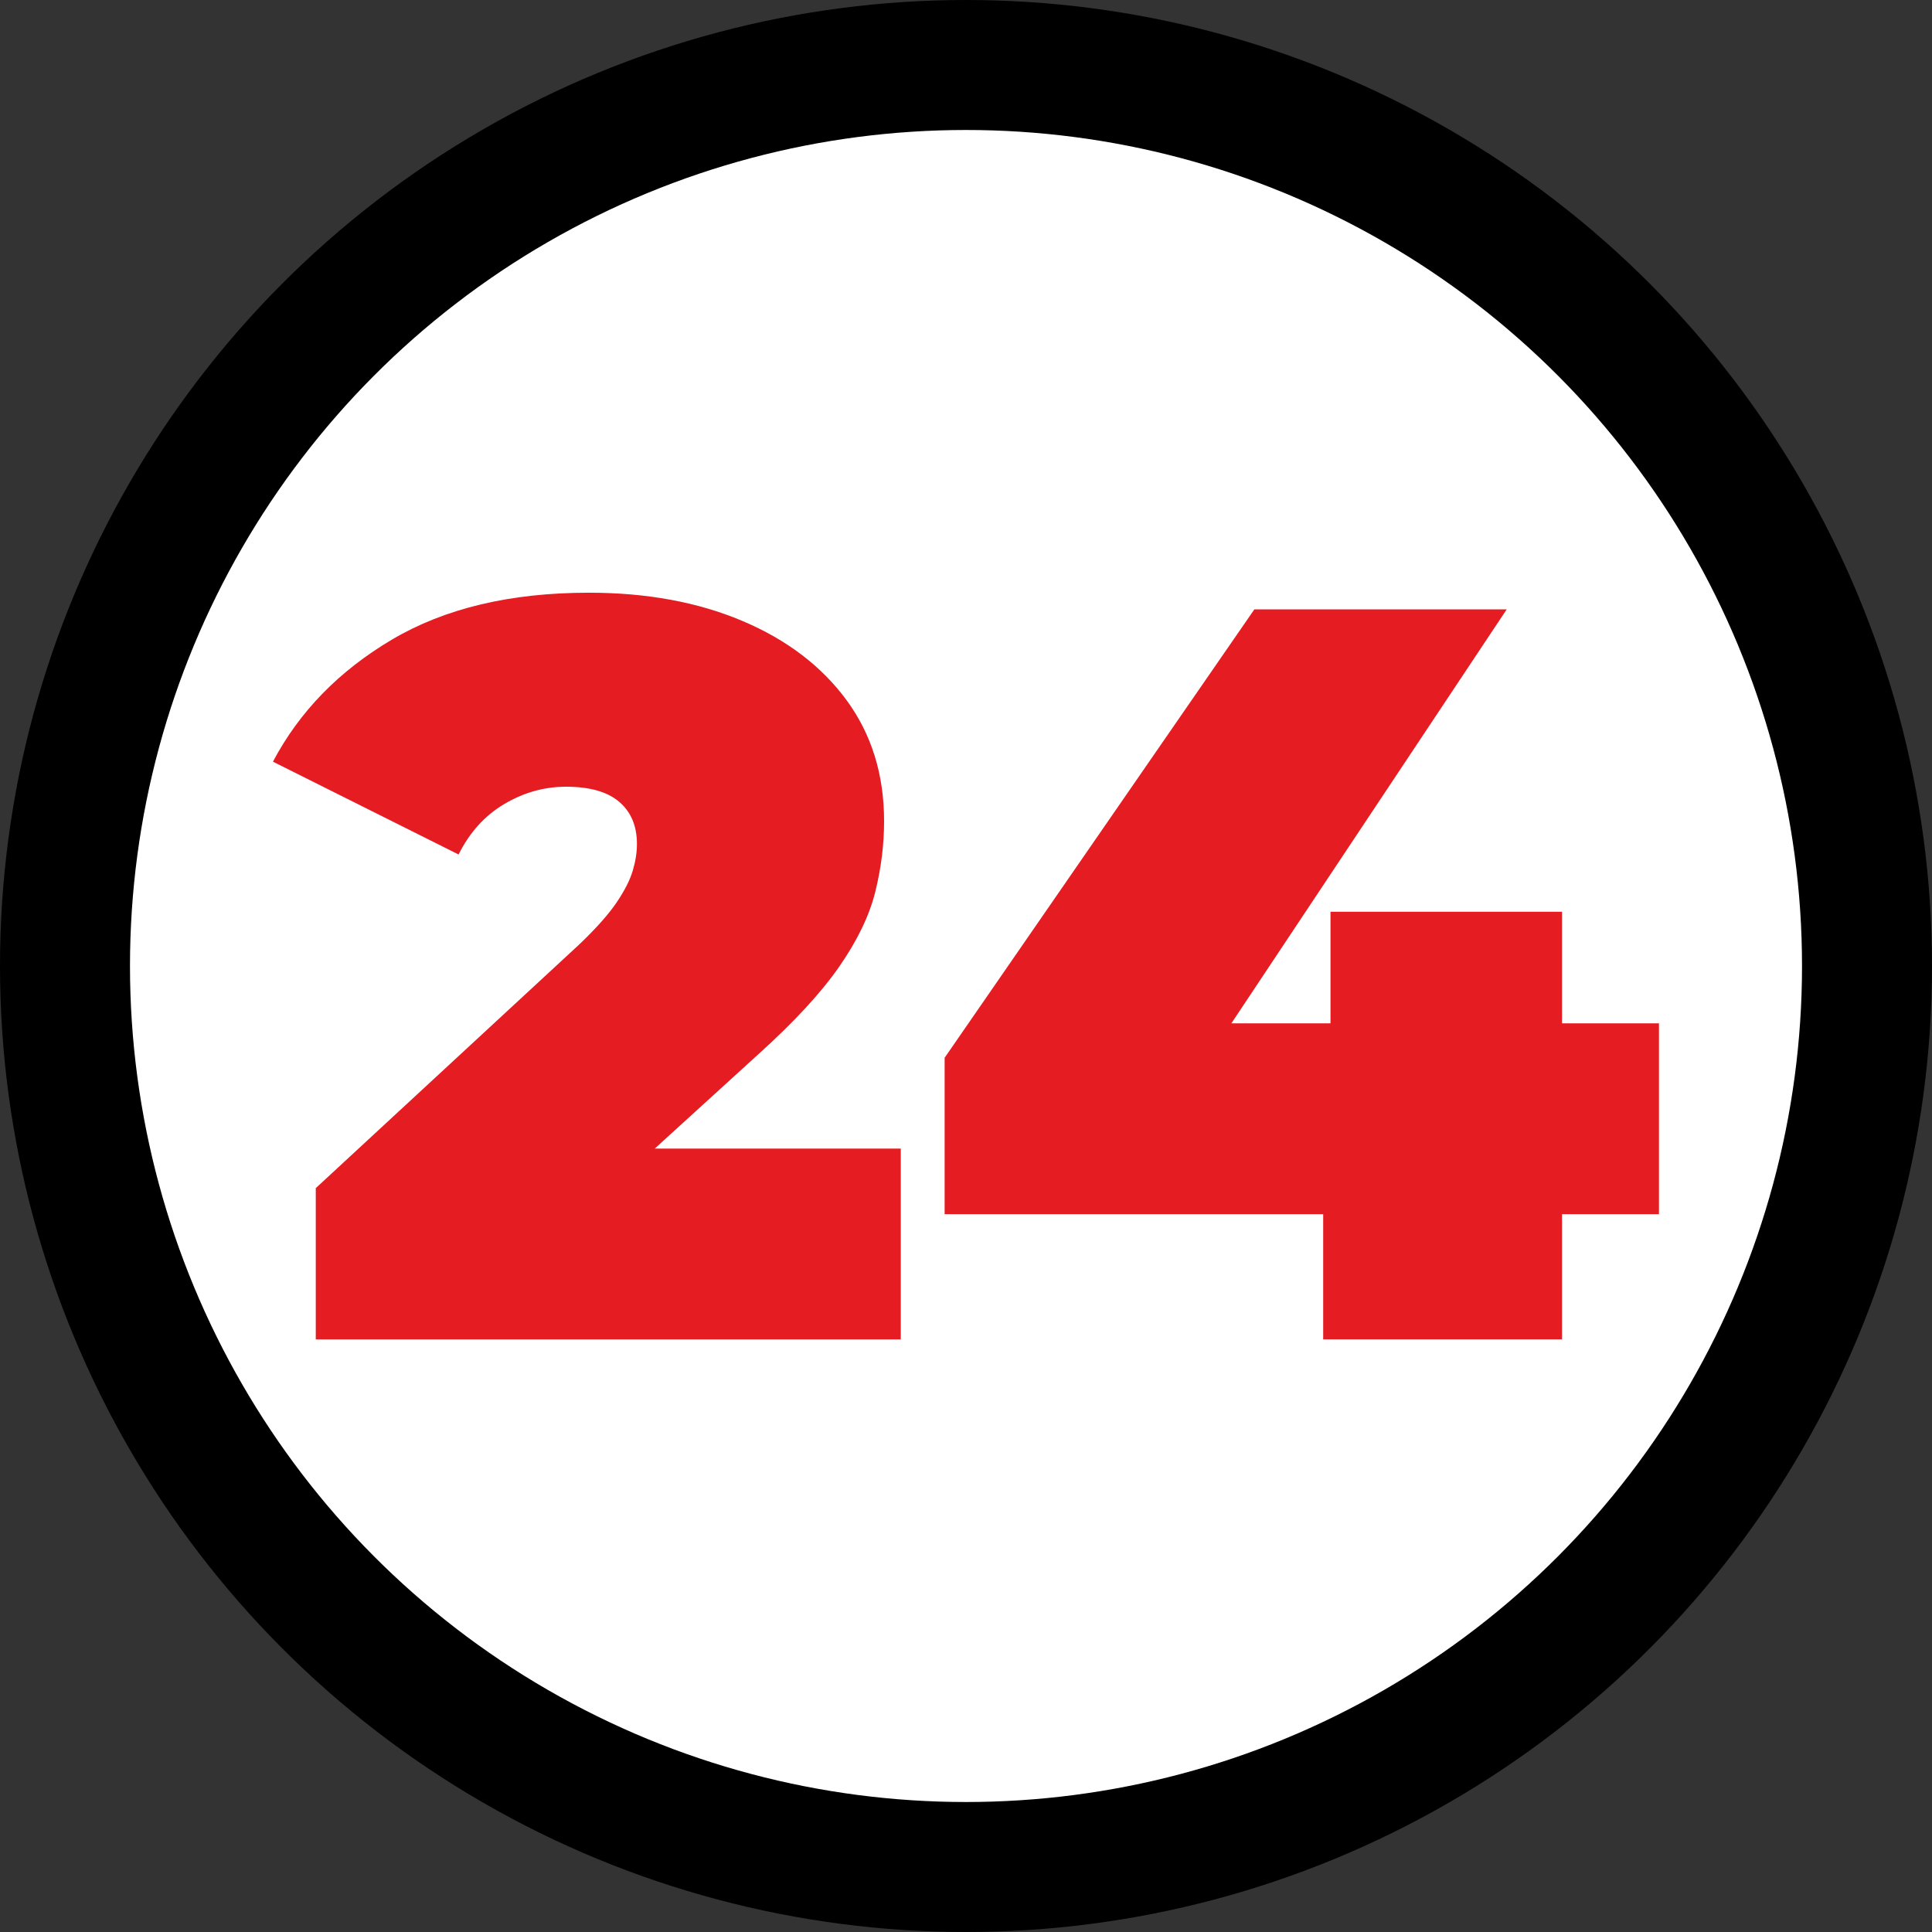
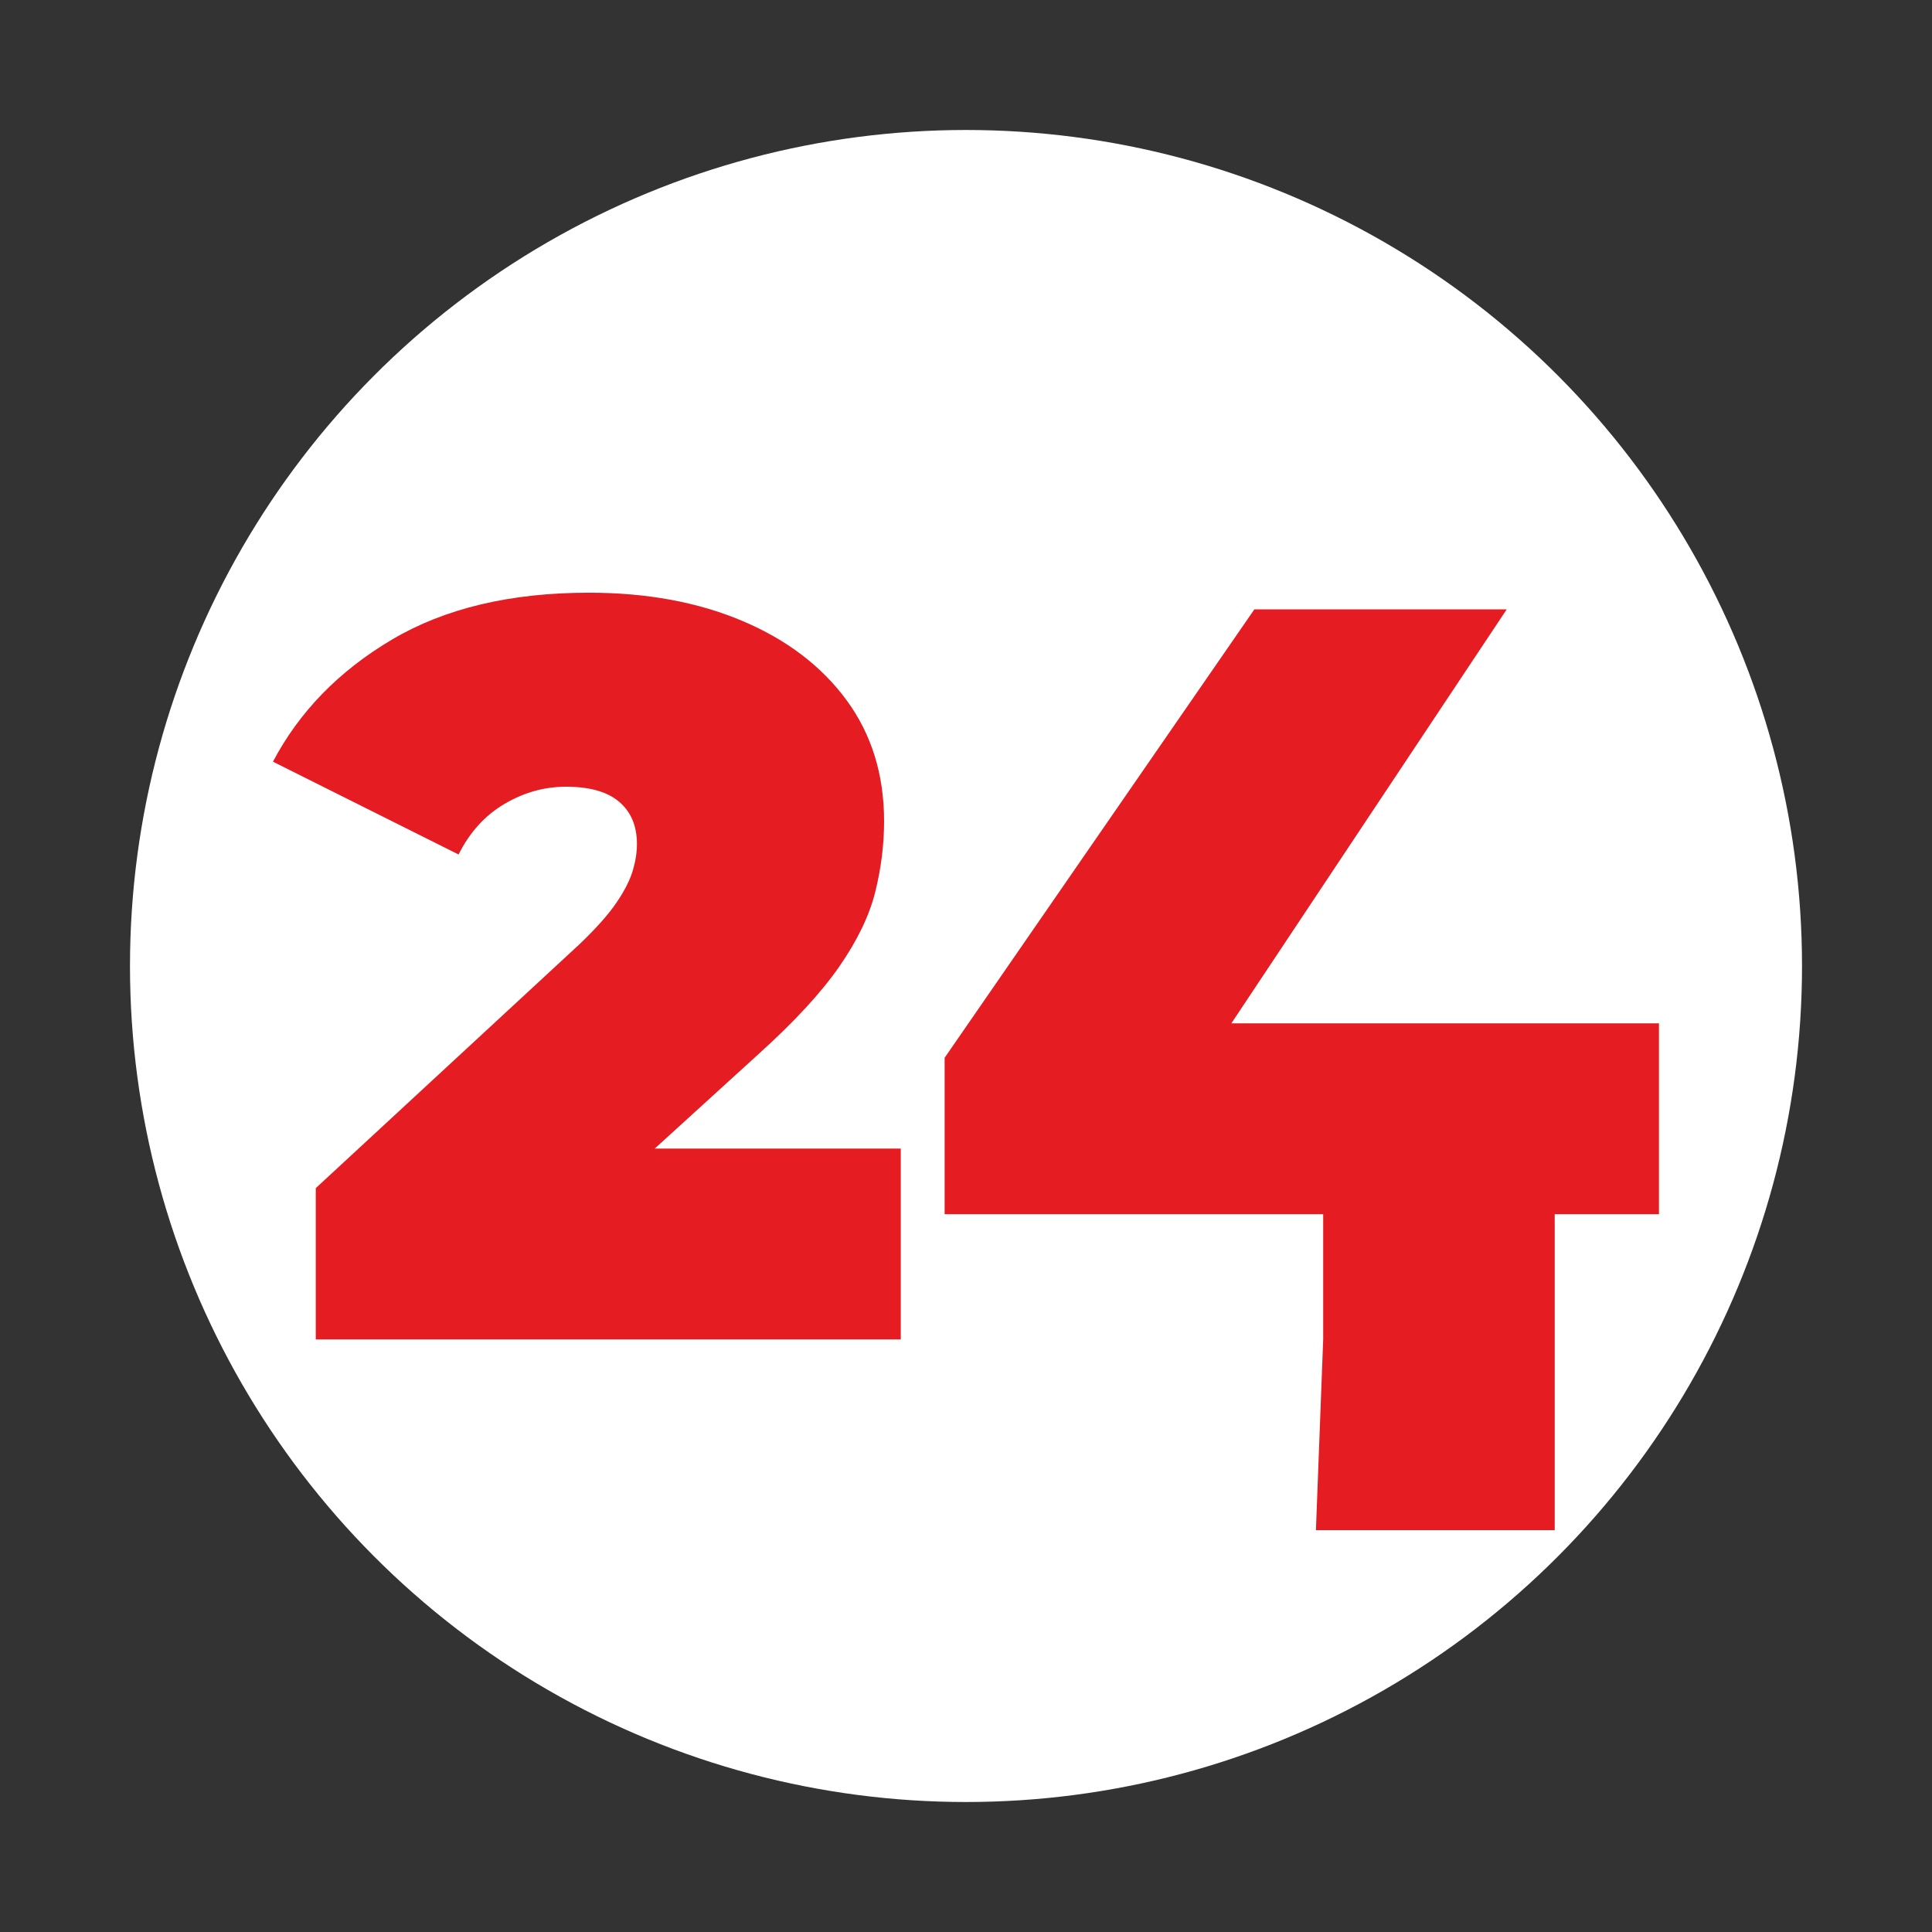
<svg xmlns="http://www.w3.org/2000/svg" id="Camada_2" data-name="Camada 2" viewBox="0 0 500 500">
  <rect x="0" y="0" width="500" height="500" fill="#333333" stroke="none" />
  <g id="Camada_1-2" data-name="Camada 1">
    <g>
      <g>
-         <circle cx="250" cy="250" r="250" />
        <circle cx="250" cy="250" r="216.36" fill="#fff" />
      </g>
      <g>
        <path d="M81.72,346.62v-39.13l68.28-63.15c4.32-4.14,7.51-7.73,9.58-10.79,2.07-3.06,3.46-5.8,4.18-8.23.72-2.43,1.08-4.72,1.08-6.88,0-4.68-1.53-8.32-4.59-10.93-3.06-2.61-7.65-3.91-13.77-3.91-5.58,0-10.89,1.48-15.92,4.45-5.04,2.97-9,7.33-11.88,13.09l-48.04-24.02c6.84-12.95,17.09-23.48,30.77-31.58,13.67-8.1,30.68-12.15,51.01-12.15,14.93,0,28.16,2.43,39.67,7.29,11.51,4.86,20.51,11.7,26.99,20.51,6.48,8.82,9.72,19.26,9.72,31.31,0,6.12-.77,12.24-2.29,18.35-1.53,6.12-4.63,12.55-9.31,19.3-4.68,6.75-11.61,14.26-20.78,22.54l-51.28,46.69-9.99-22.13h97.97v49.39H81.72Z" fill="#e51c22" />
-         <path d="M244.47,314.23v-40.48l80.16-116.05h65.31l-77.19,116.05-29.69-8.91h146.28v49.39h-184.87ZM342.44,346.62v-32.39l1.89-49.39v-28.88h59.92v110.66h-61.8Z" fill="#e51c22" />
+         <path d="M244.47,314.23v-40.48l80.16-116.05h65.31l-77.19,116.05-29.69-8.91h146.28v49.39h-184.87ZM342.44,346.62v-32.39v-28.88h59.92v110.66h-61.8Z" fill="#e51c22" />
      </g>
    </g>
  </g>
</svg>